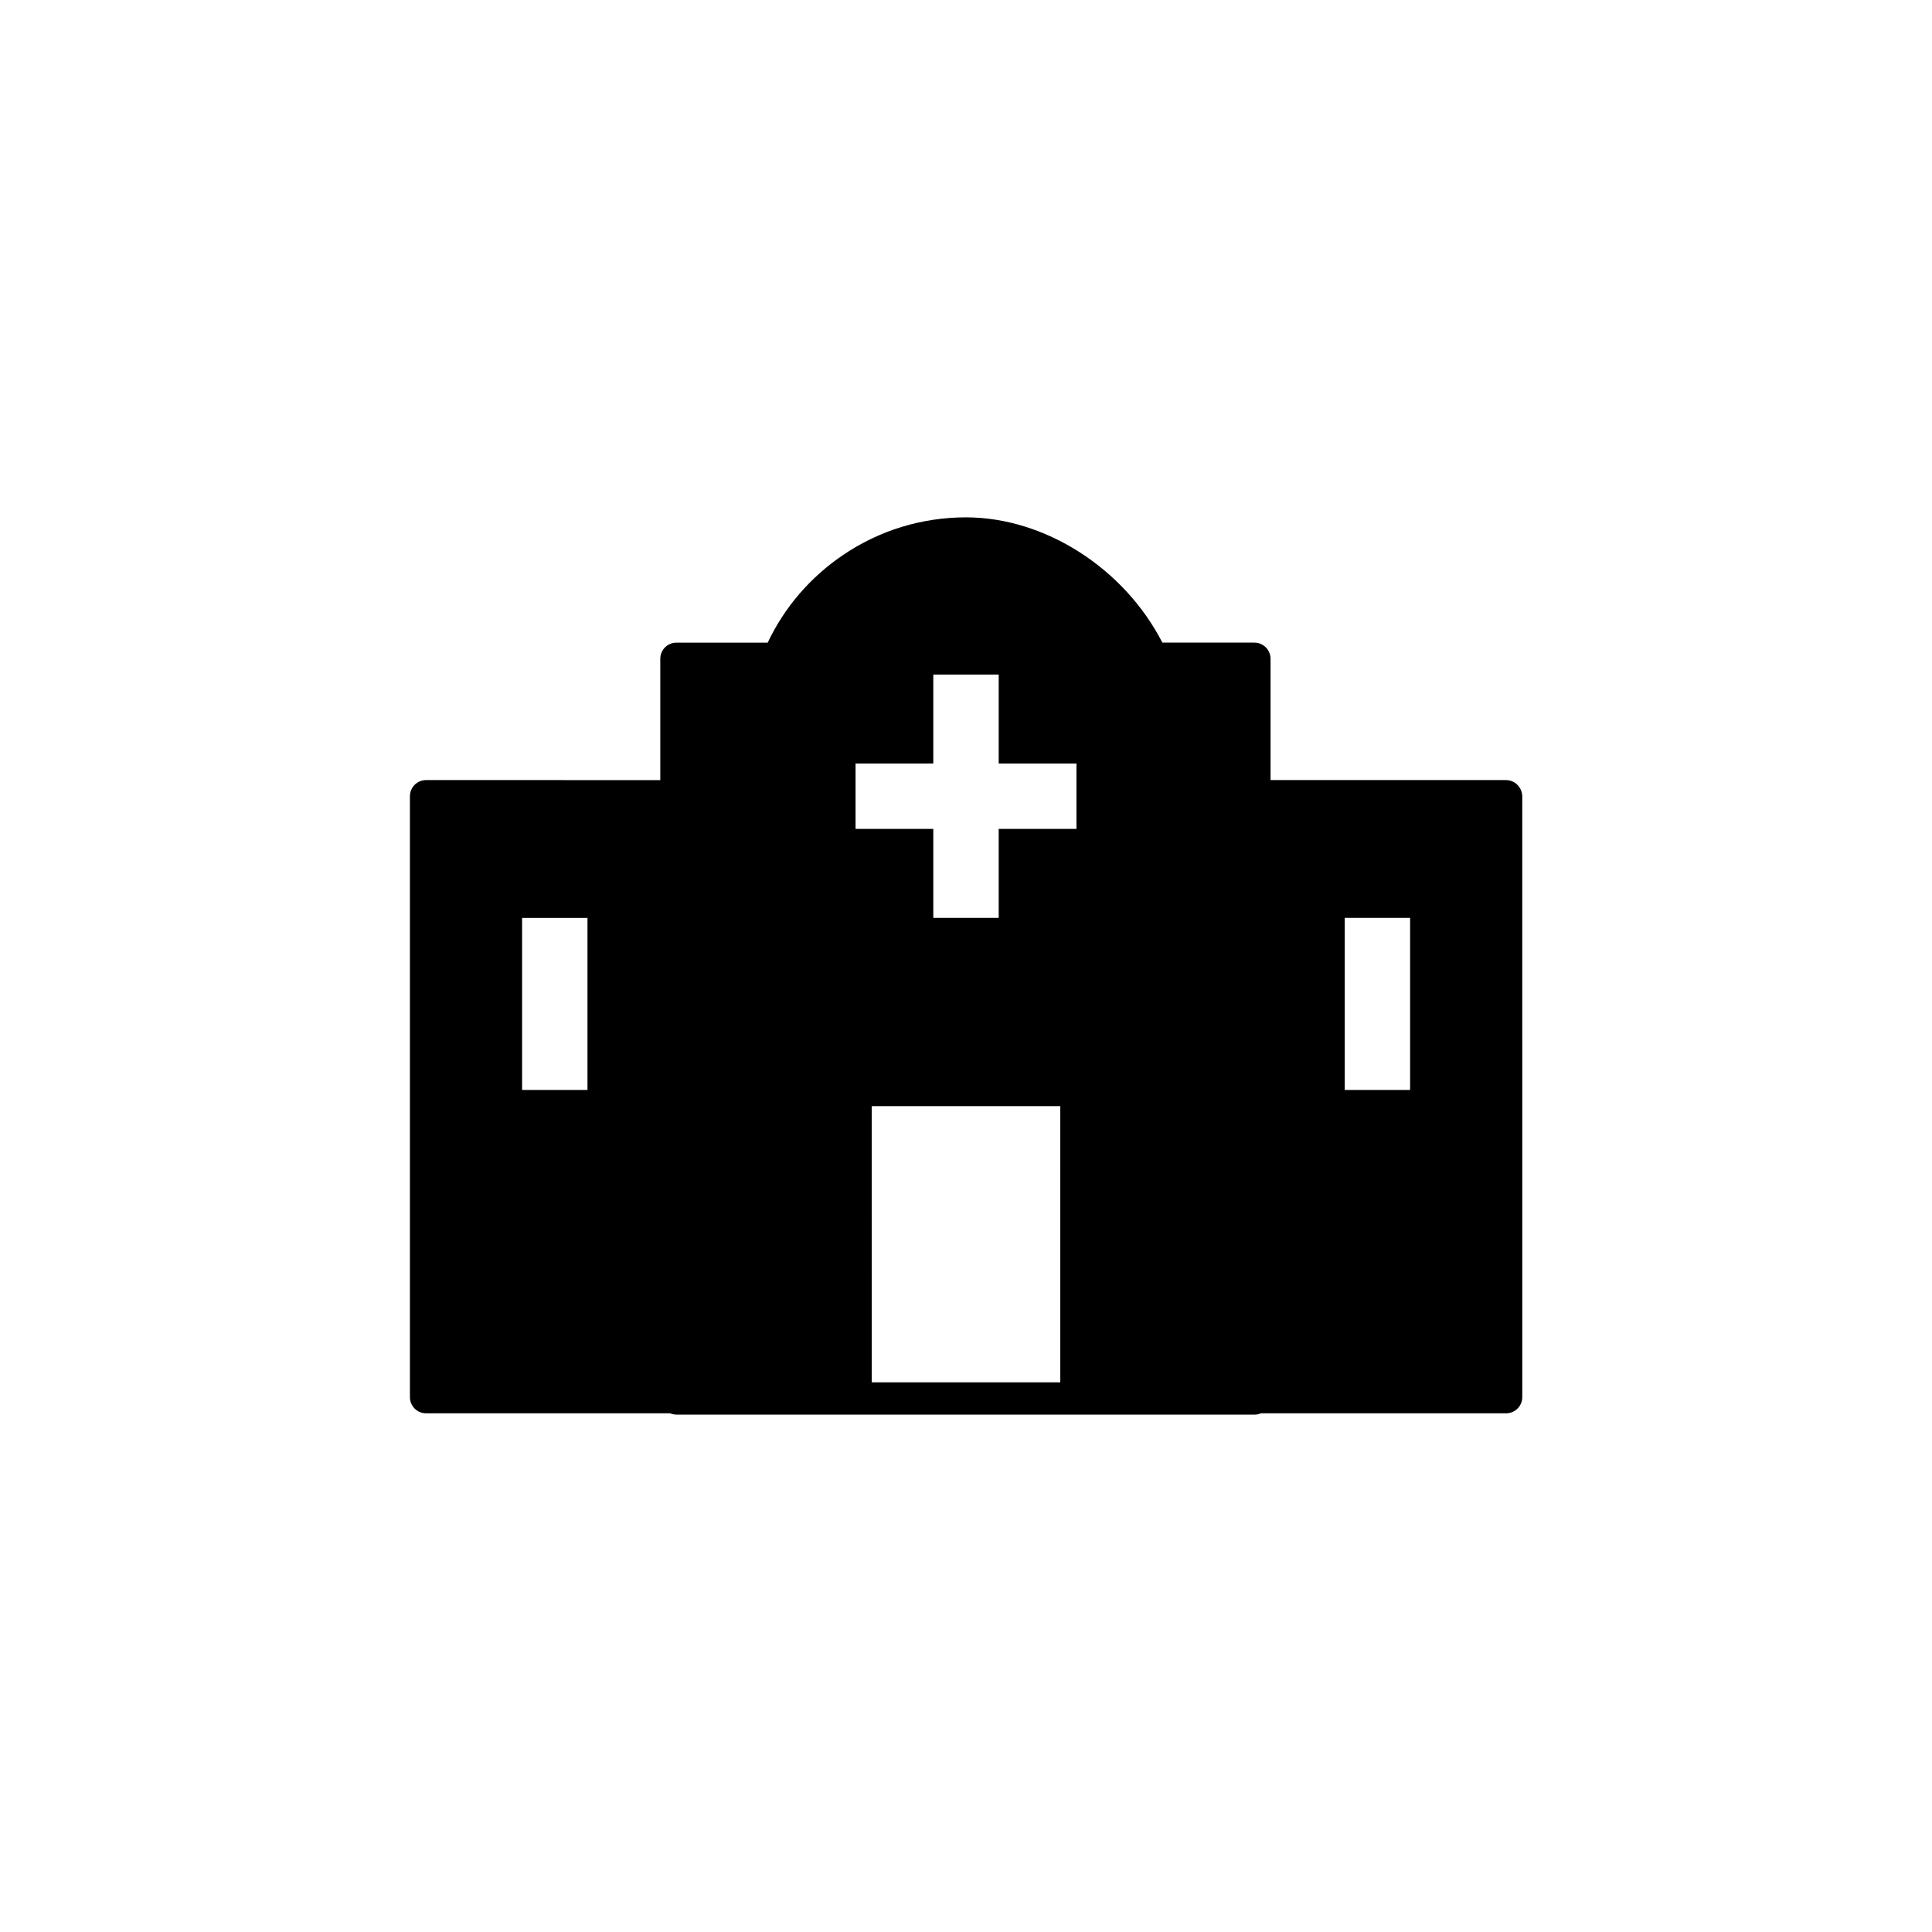
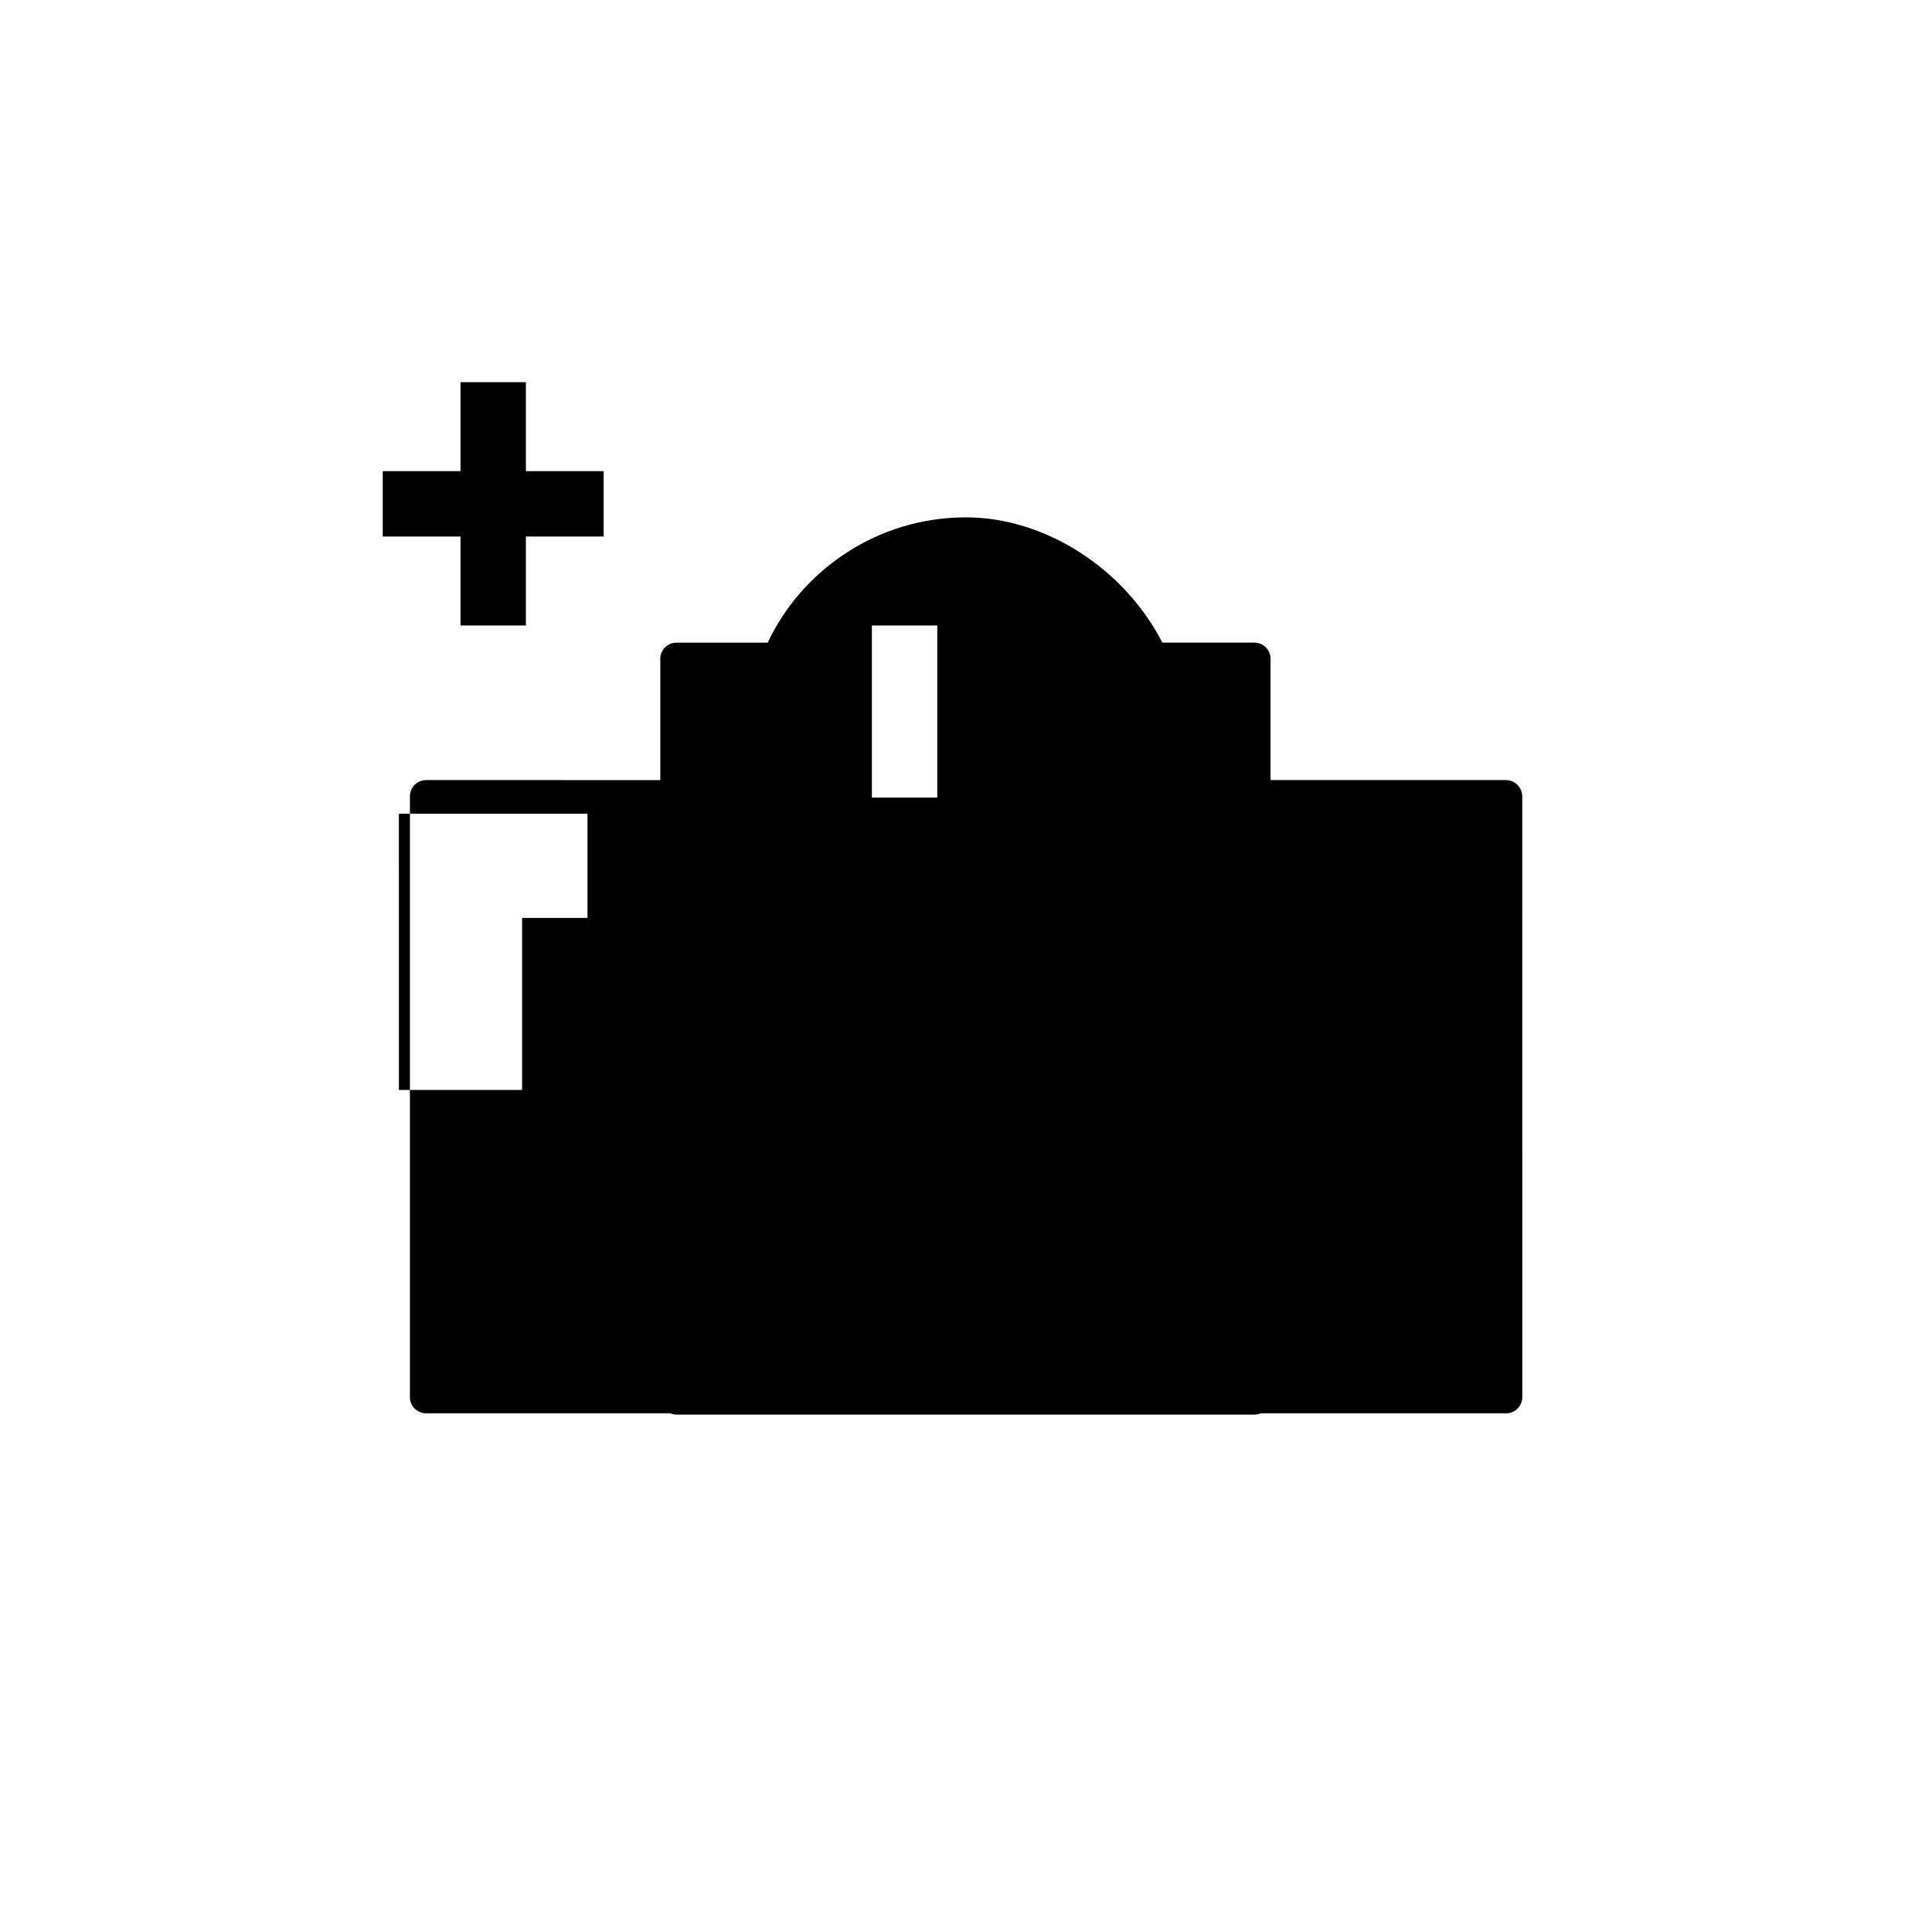
<svg xmlns="http://www.w3.org/2000/svg" fill="#000000" width="800px" height="800px" version="1.1" viewBox="144 144 512 512">
-   <path d="m543.08 350.73h-62.375v-32.145c0-2.367-1.914-4.281-4.281-4.281h-24.383c-10.078-19.648-31.086-33.199-52.043-33.199-11.738 0-23.023 3.477-32.648 10.027-8.613 5.844-15.469 13.805-19.902 23.176h-24.184c-2.367 0-4.281 1.914-4.281 4.281v32.145l-62.066-0.004c-2.367 0-4.281 1.914-4.281 4.281v159.25c0 2.367 1.914 4.281 4.281 4.281h64.688c0.504 0.203 1.109 0.352 1.715 0.352h153.11c0.605 0 1.16-0.102 1.715-0.352h64.992c2.367 0 4.281-1.914 4.281-4.281l-0.004-159.25c-0.051-2.367-1.965-4.281-4.332-4.281zm-243.39 82.121h-17.332v-45.594h17.332zm125.3 77.484h-49.977l-0.004-73.203h49.977zm4.281-146.66h-20.605v23.578h-17.332v-23.578h-20.605v-17.332h20.605v-23.578h17.332v23.578h20.605zm88.418 69.172h-17.332v-45.594h17.332z" />
+   <path d="m543.08 350.73h-62.375v-32.145c0-2.367-1.914-4.281-4.281-4.281h-24.383c-10.078-19.648-31.086-33.199-52.043-33.199-11.738 0-23.023 3.477-32.648 10.027-8.613 5.844-15.469 13.805-19.902 23.176h-24.184c-2.367 0-4.281 1.914-4.281 4.281v32.145l-62.066-0.004c-2.367 0-4.281 1.914-4.281 4.281v159.25c0 2.367 1.914 4.281 4.281 4.281h64.688c0.504 0.203 1.109 0.352 1.715 0.352h153.11c0.605 0 1.16-0.102 1.715-0.352h64.992c2.367 0 4.281-1.914 4.281-4.281l-0.004-159.25c-0.051-2.367-1.965-4.281-4.332-4.281zm-243.39 82.121h-17.332v-45.594h17.332zh-49.977l-0.004-73.203h49.977zm4.281-146.66h-20.605v23.578h-17.332v-23.578h-20.605v-17.332h20.605v-23.578h17.332v23.578h20.605zm88.418 69.172h-17.332v-45.594h17.332z" />
</svg>